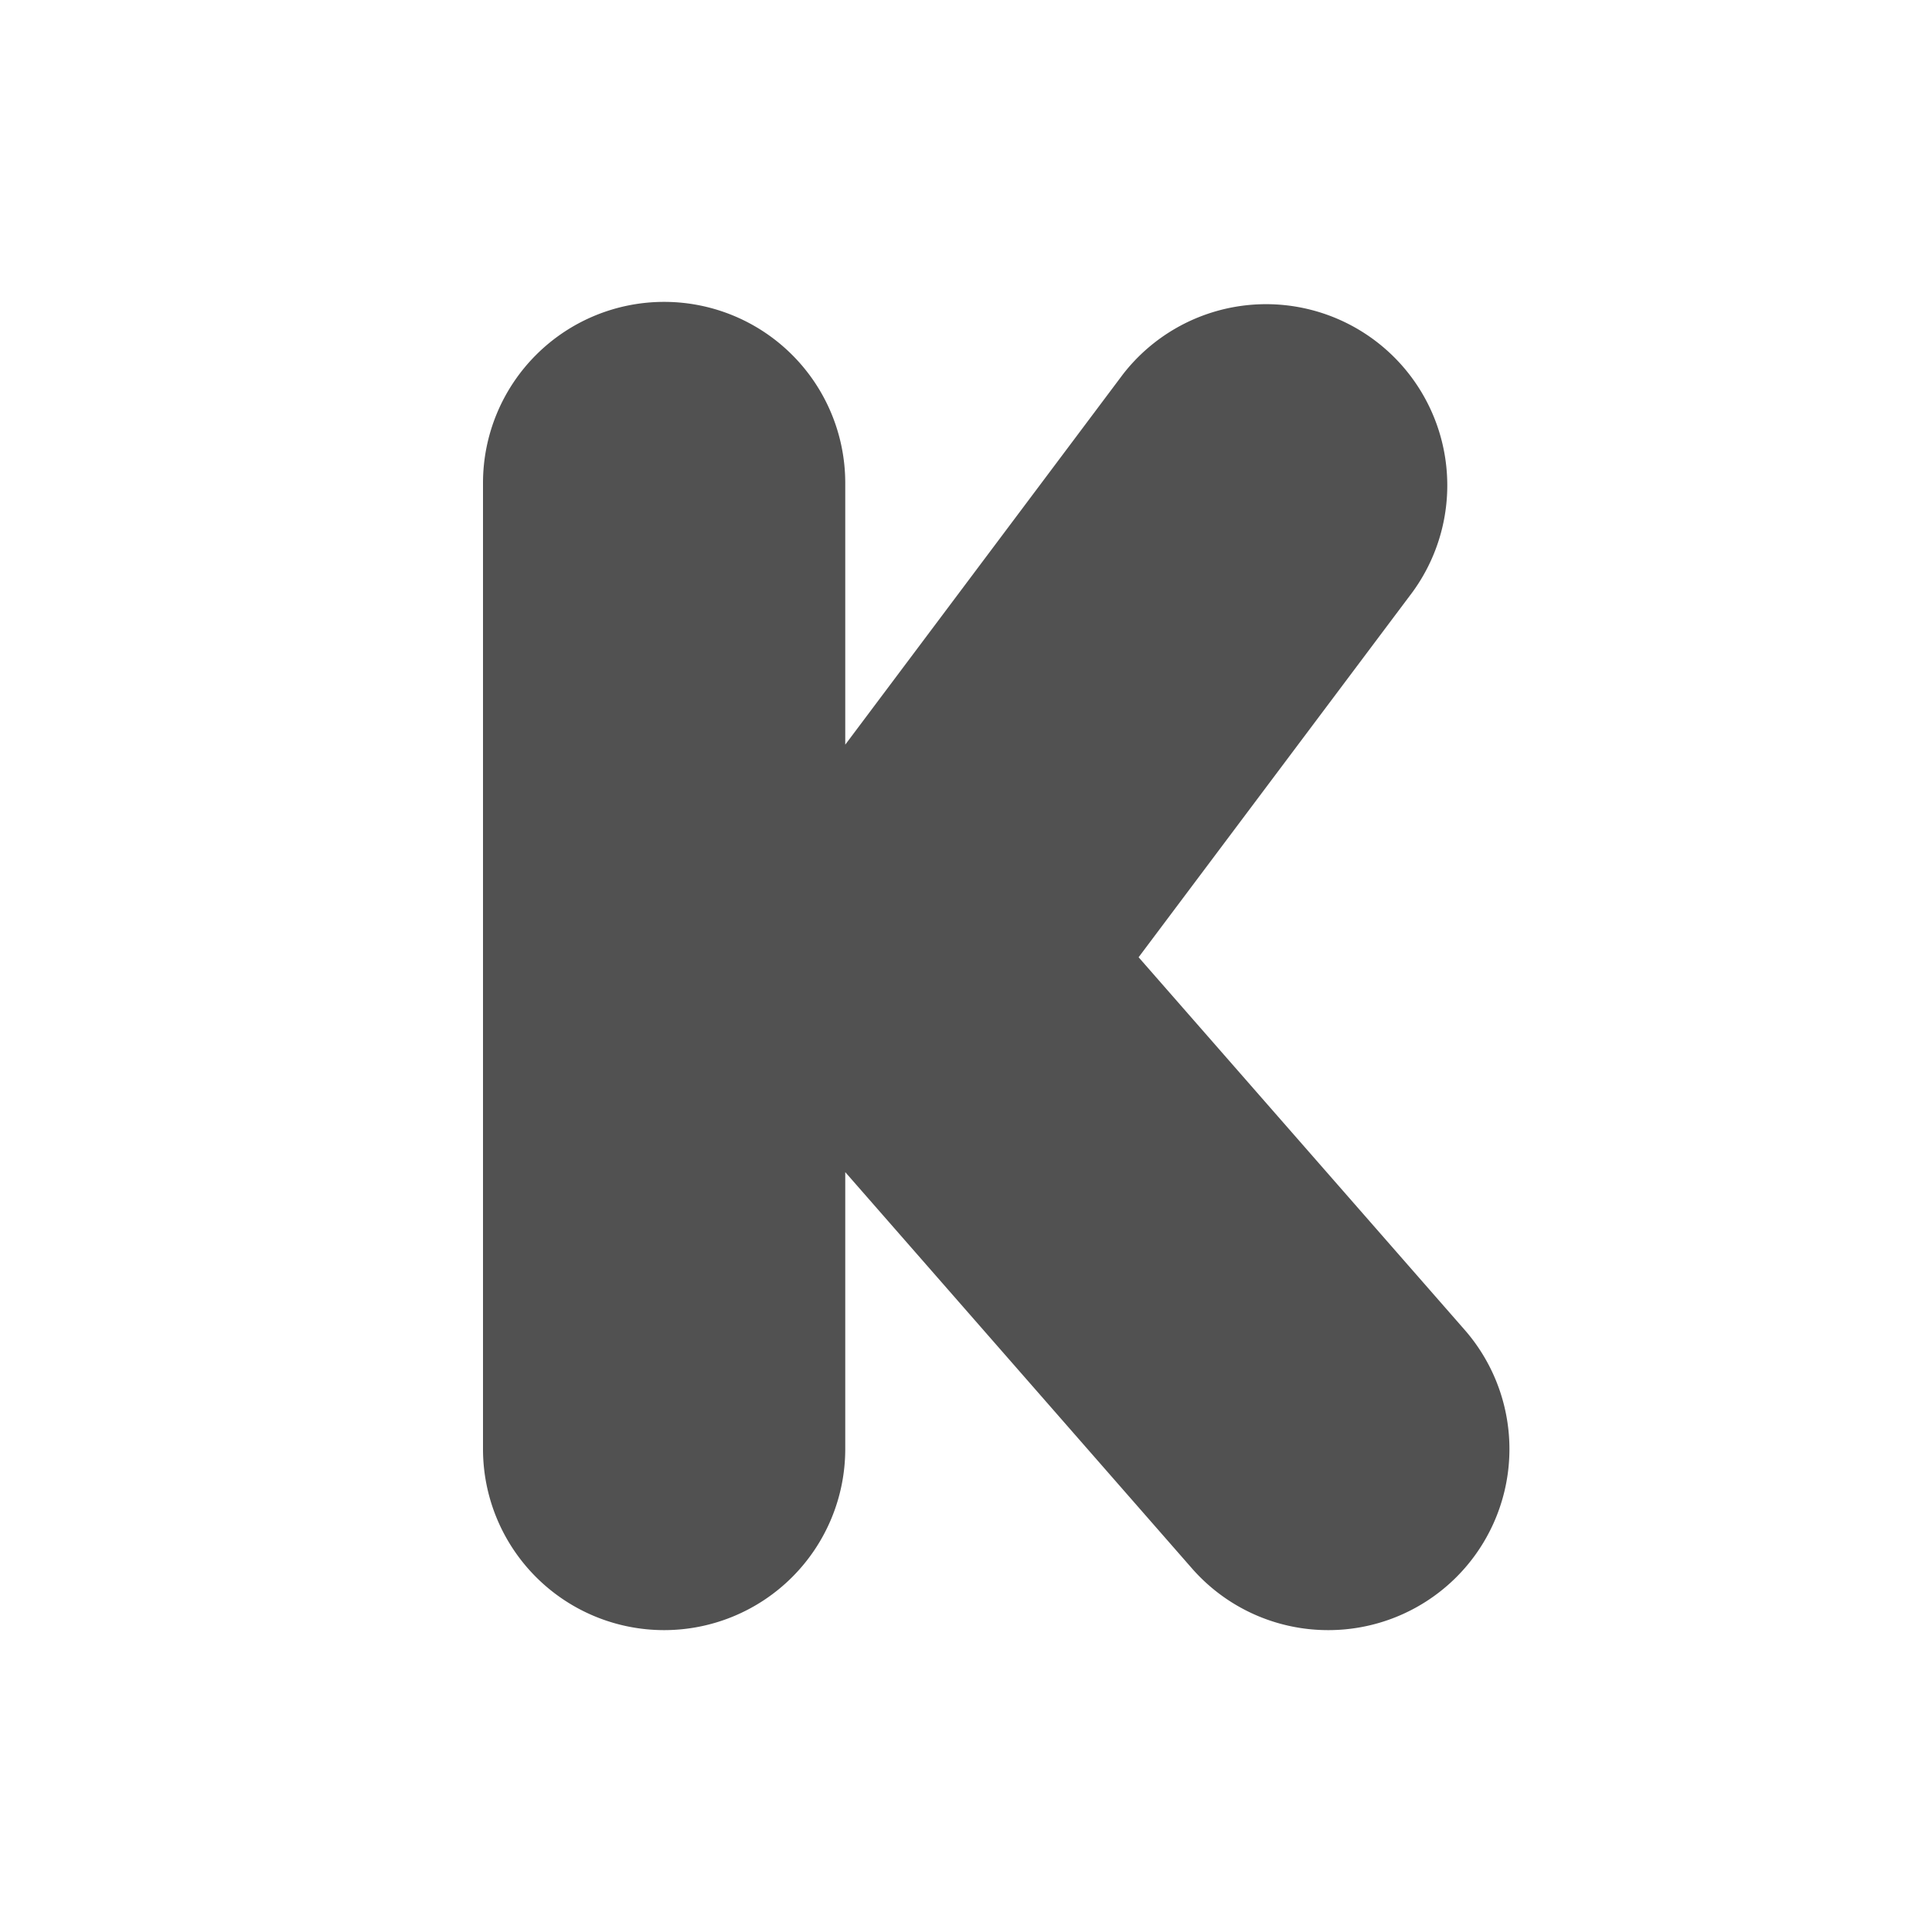
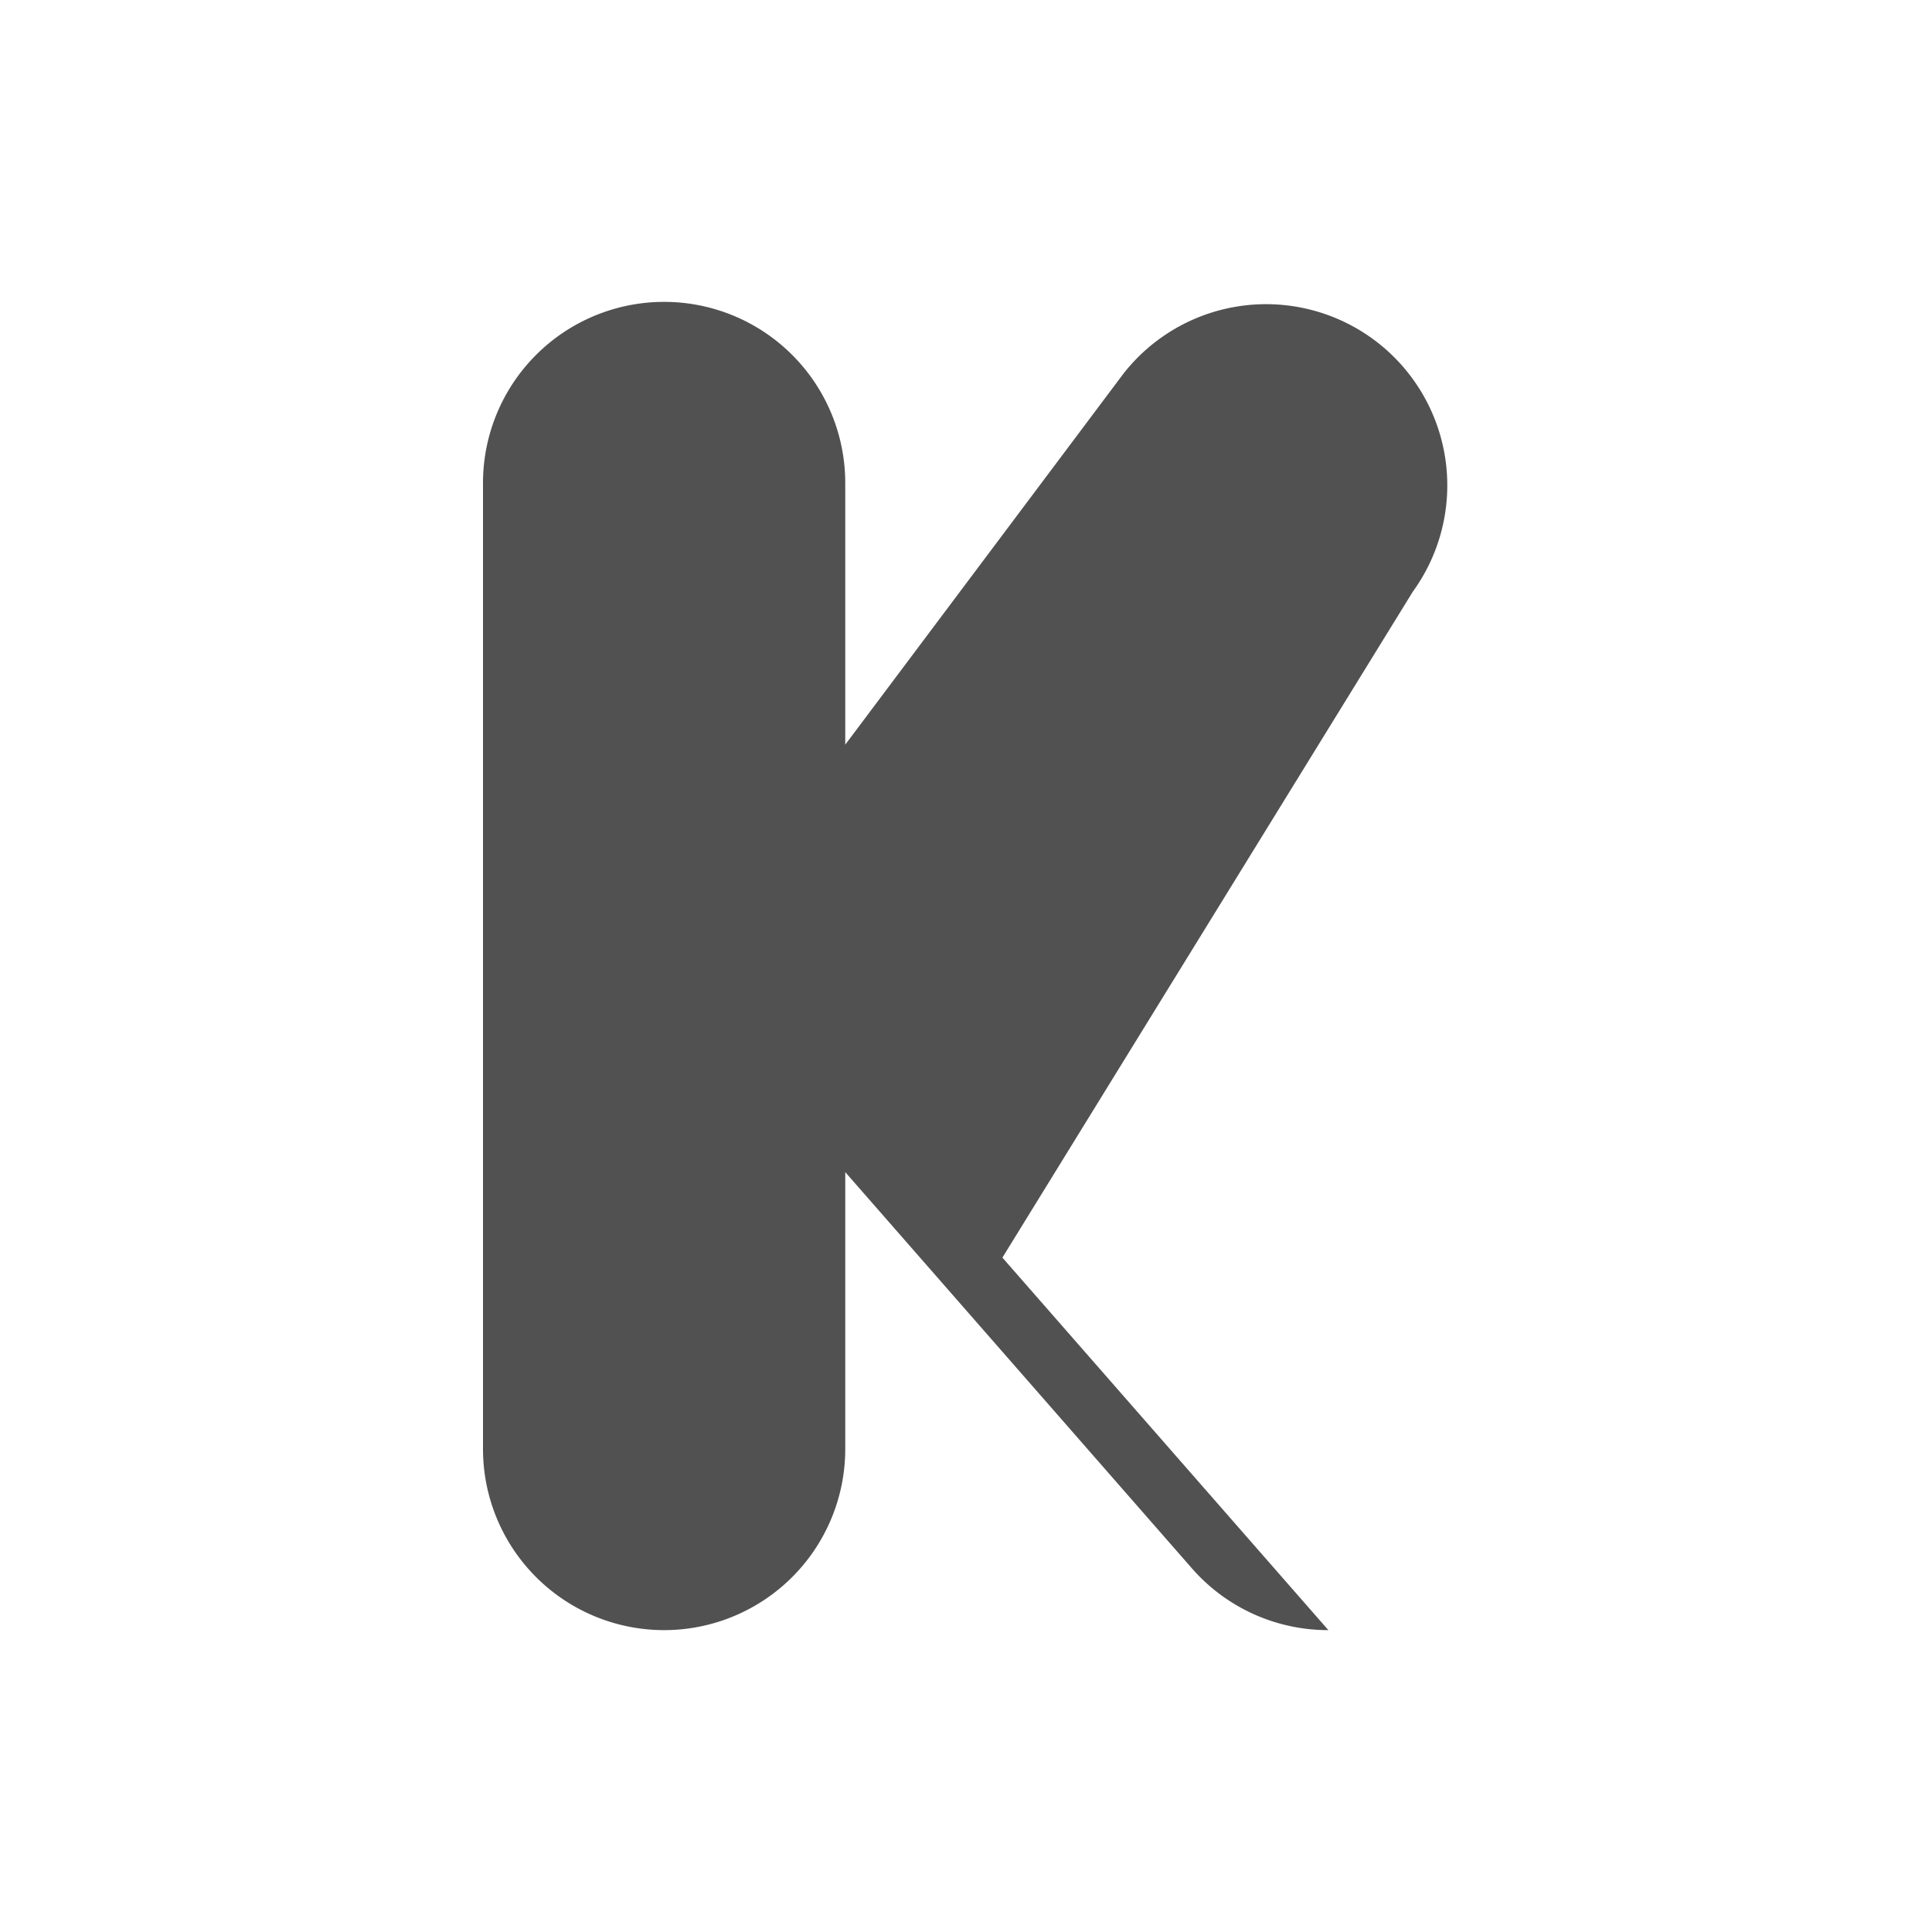
<svg xmlns="http://www.w3.org/2000/svg" t="1648278994439" class="icon" viewBox="0 0 1024 1024" version="1.1" p-id="3663" width="180" height="180">
  <defs>
    <style type="text/css">@font-face { font-family: feedback-iconfont; src: url("//at.alicdn.com/t/font_1031158_u69w8yhxdu.woff2?t=1630033759944") format("woff2"), url("//at.alicdn.com/t/font_1031158_u69w8yhxdu.woff?t=1630033759944") format("woff"), url("//at.alicdn.com/t/font_1031158_u69w8yhxdu.ttf?t=1630033759944") format("truetype"); }
</style>
  </defs>
-   <path d="M352 160a96 96 0 0 0-96 96v512a96 96 0 1 0 192 0v-146.752l183.744 210.016A95.872 95.872 0 0 0 704.064 864a95.968 95.968 0 0 0 72.192-159.2l-172.768-197.44L748.8 313.632a96.032 96.032 0 0 0-153.6-115.264L448 394.688V256a96 96 0 0 0-96-96z" p-id="3664" fill="#515151" />
+   <path d="M352 160a96 96 0 0 0-96 96v512a96 96 0 1 0 192 0v-146.752l183.744 210.016A95.872 95.872 0 0 0 704.064 864l-172.768-197.44L748.8 313.632a96.032 96.032 0 0 0-153.6-115.264L448 394.688V256a96 96 0 0 0-96-96z" p-id="3664" fill="#515151" />
</svg>